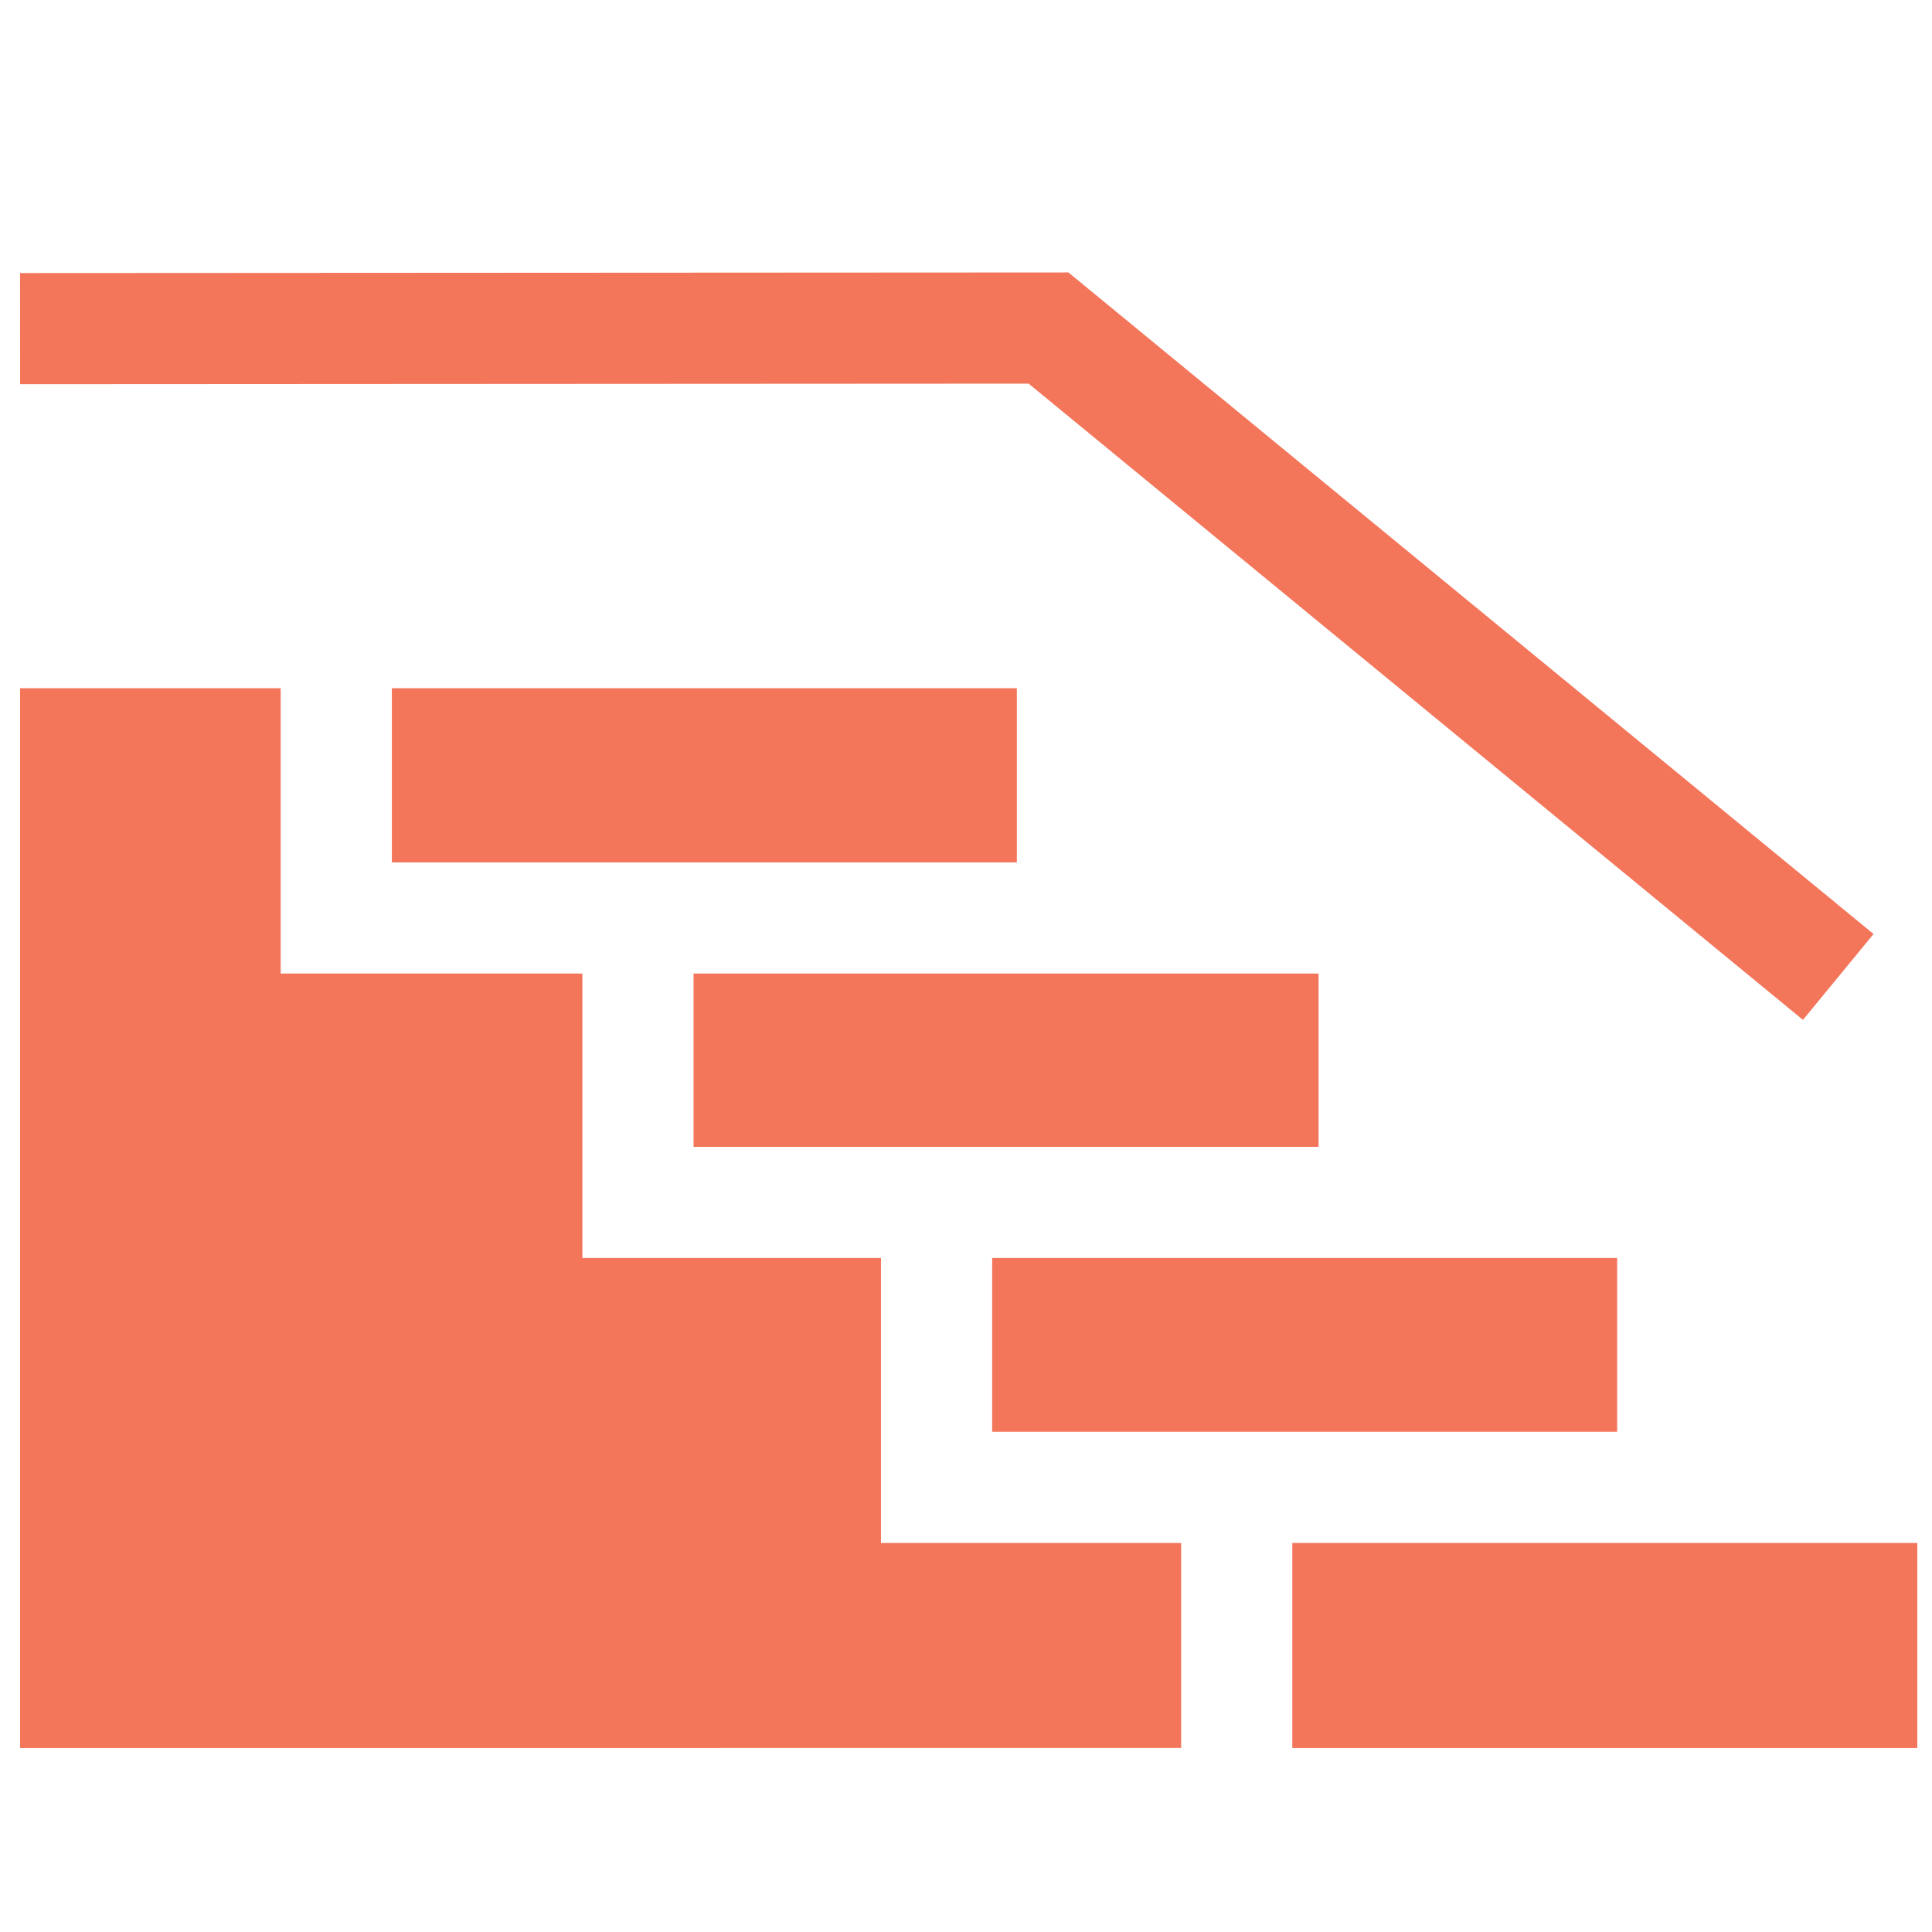
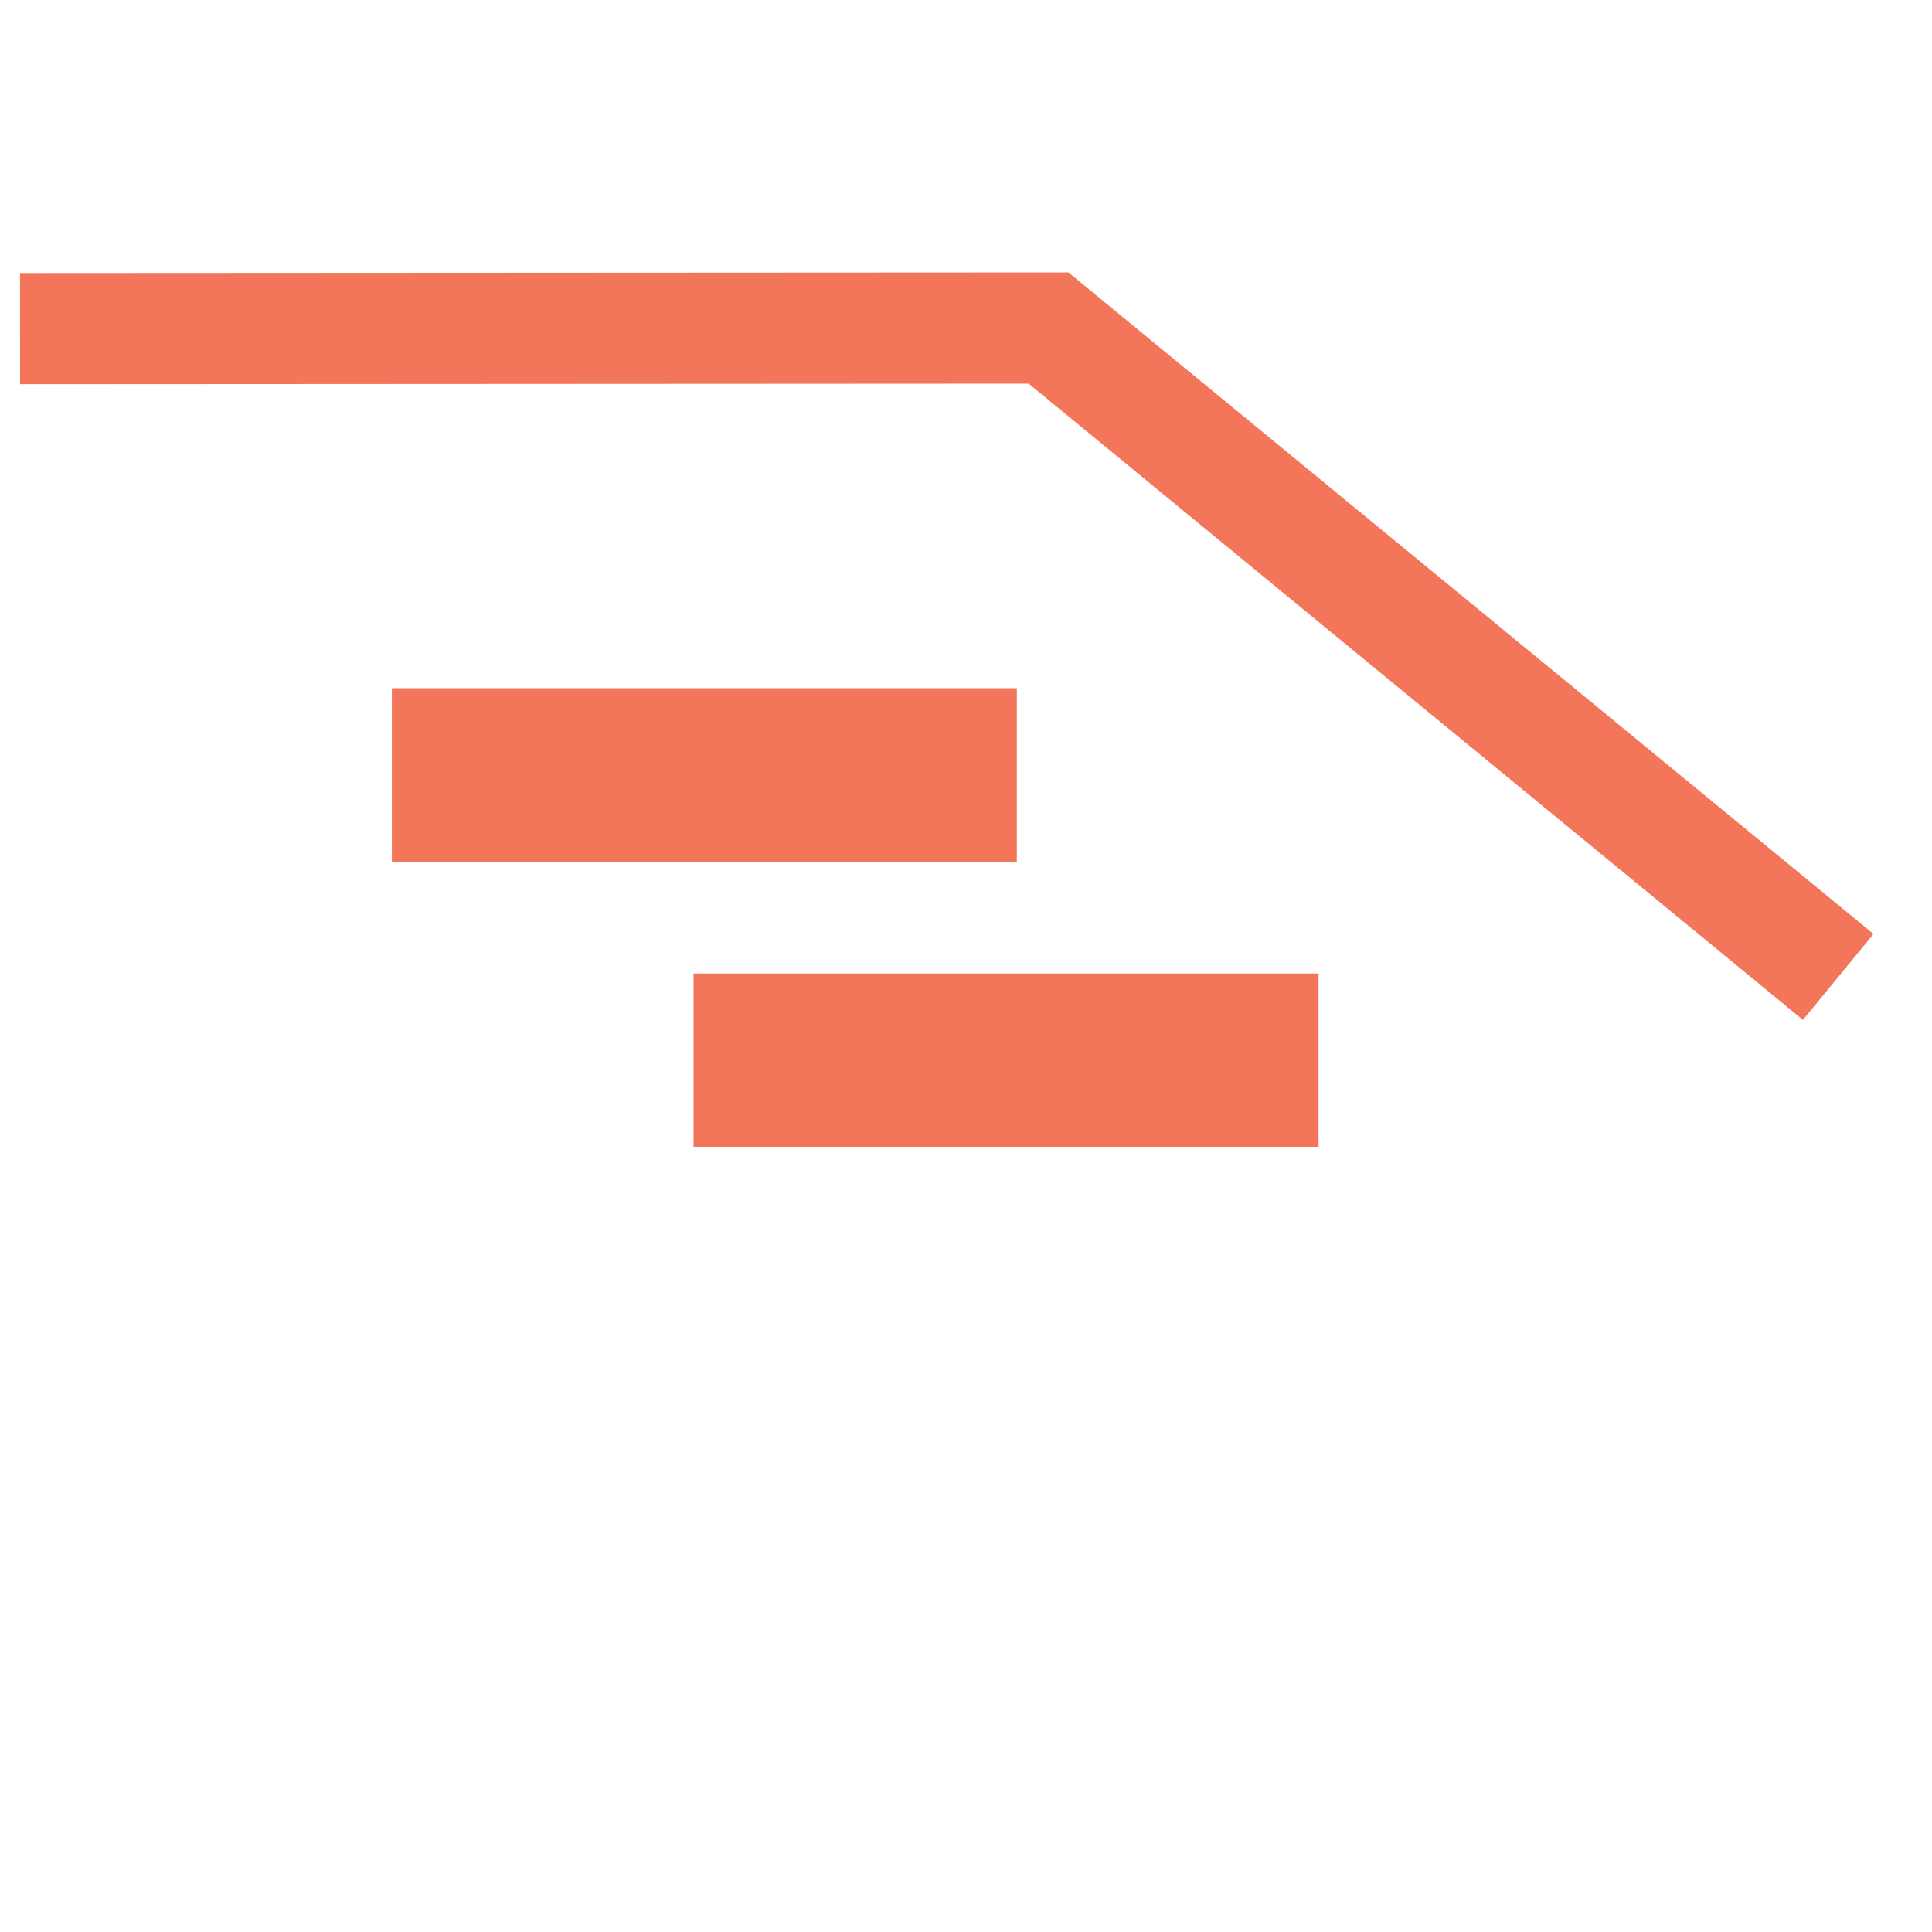
<svg xmlns="http://www.w3.org/2000/svg" id="Layer_1" viewBox="0 0 800 800">
  <defs>
    <style>.cls-1{fill:#f3765b;}</style>
  </defs>
  <path class="cls-1" d="M287.189,403.122h258.8v71.763H287.189l0-71.763Z" />
  <path class="cls-1" d="M421.059,357.091h-.003v-72.118H162.256v72.118H421.059Z" />
-   <path class="cls-1" d="M410.827,520.918h258.801v71.958H410.827l-0-71.958Z" />
-   <path class="cls-1" d="M489.081,638.909h-124.286v-117.99h-123.638v-117.797H116.224v-118.15H8.304v438.836H489.081l-0-84.899Z" />
-   <path class="cls-1" d="M535.113,638.909h258.801v84.901h-258.801l-0-84.901Z" />
  <path class="cls-1" d="M425.941,158.861l320.626,263.452,29.224-35.566L442.417,112.82l-434.125,.241,.026,46.032,417.623-.232Z" />
</svg>